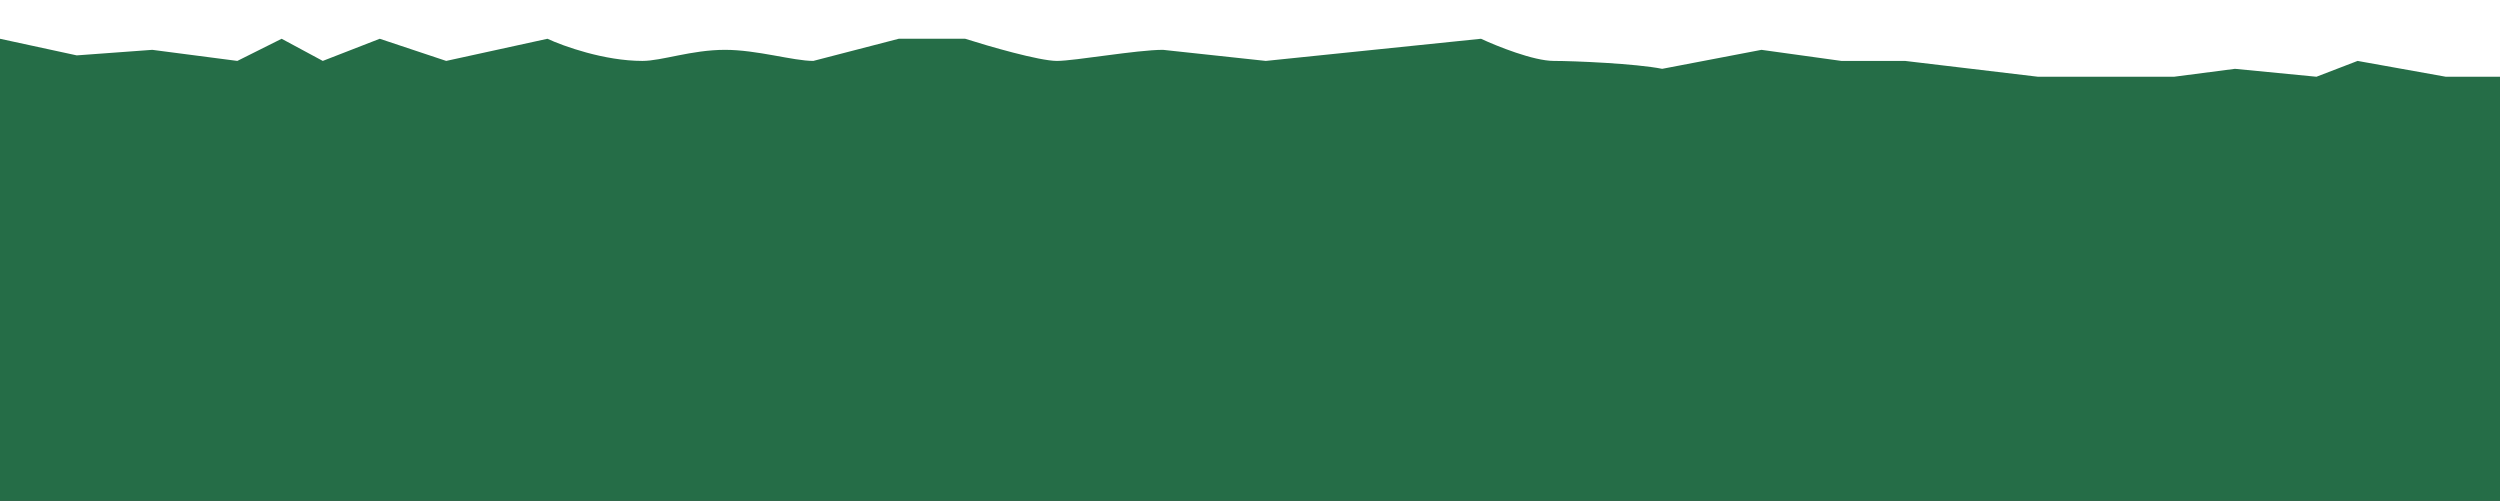
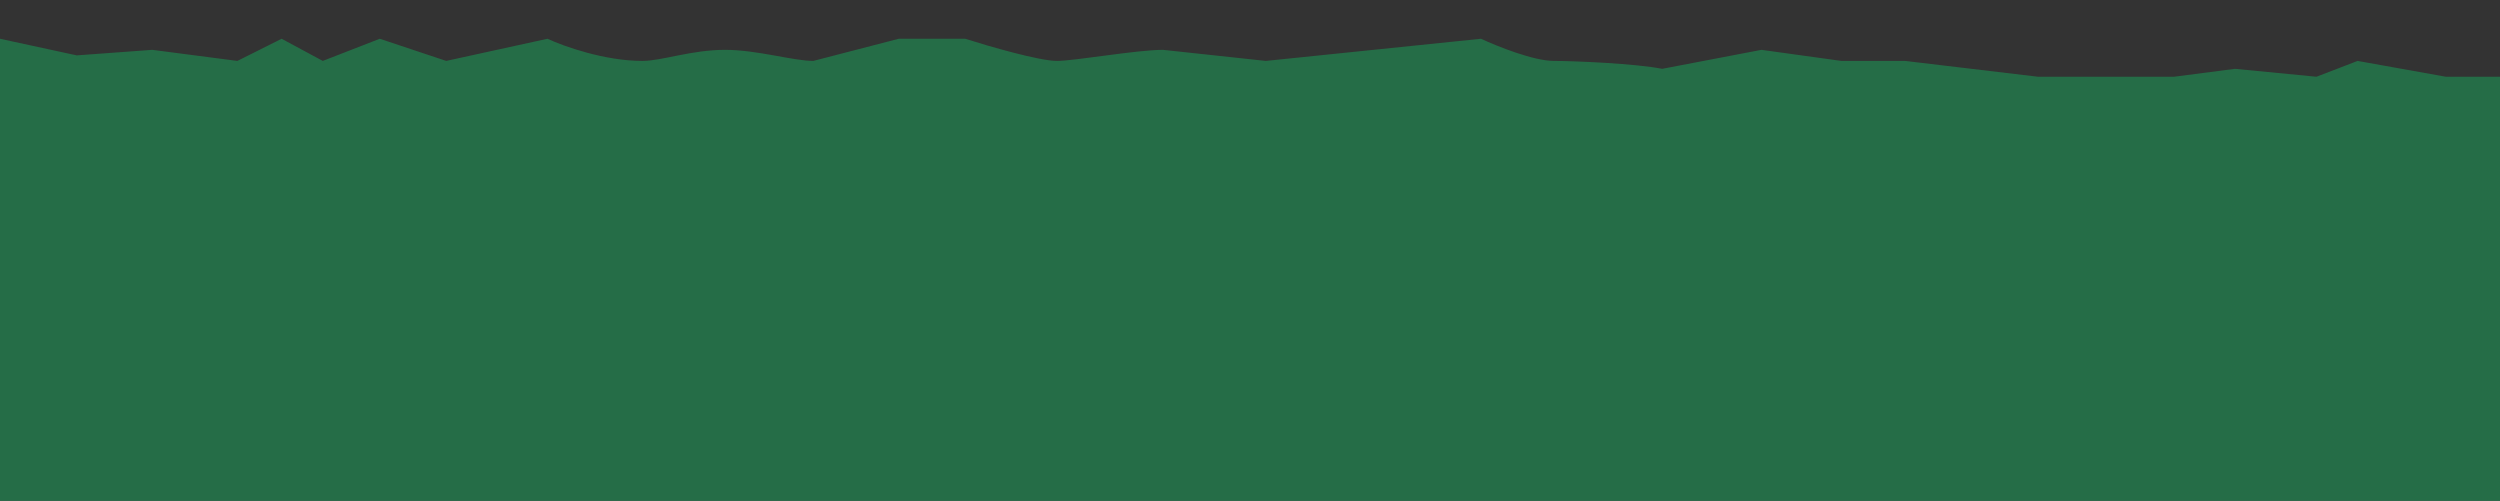
<svg xmlns="http://www.w3.org/2000/svg" fill="none" viewBox="0 0 3160 633" height="633" width="3160">
  <rect x="0" y="0" width="3160" height="633" fill="#333333" stroke="none" />
-   <rect fill="white" height="188" width="3160" />
  <path fill="#256D47" d="M356 49L300 77L192.5 63L97 70L0 49V633H3160V97H3091.5L2980 77L2928 97L2825 87L2748 97H2662H2576L2492 87L2408 77H2327.5L2226.5 63L2101 87C2067.67 80.333 1989.6 77 1964 77C1938.4 77 1892 58.333 1872 49L1736 63L1600 77L1470 63C1436.67 63 1358.4 77 1336 77C1313.6 77 1249.33 58.333 1220 49H1136L1028 77C1002.63 77 957.014 63 916.5 63C873.985 63 836.578 77 812 77C764 77 712 58.333 692 49L564 77L480 49L408 77L356 49Z" />
</svg>